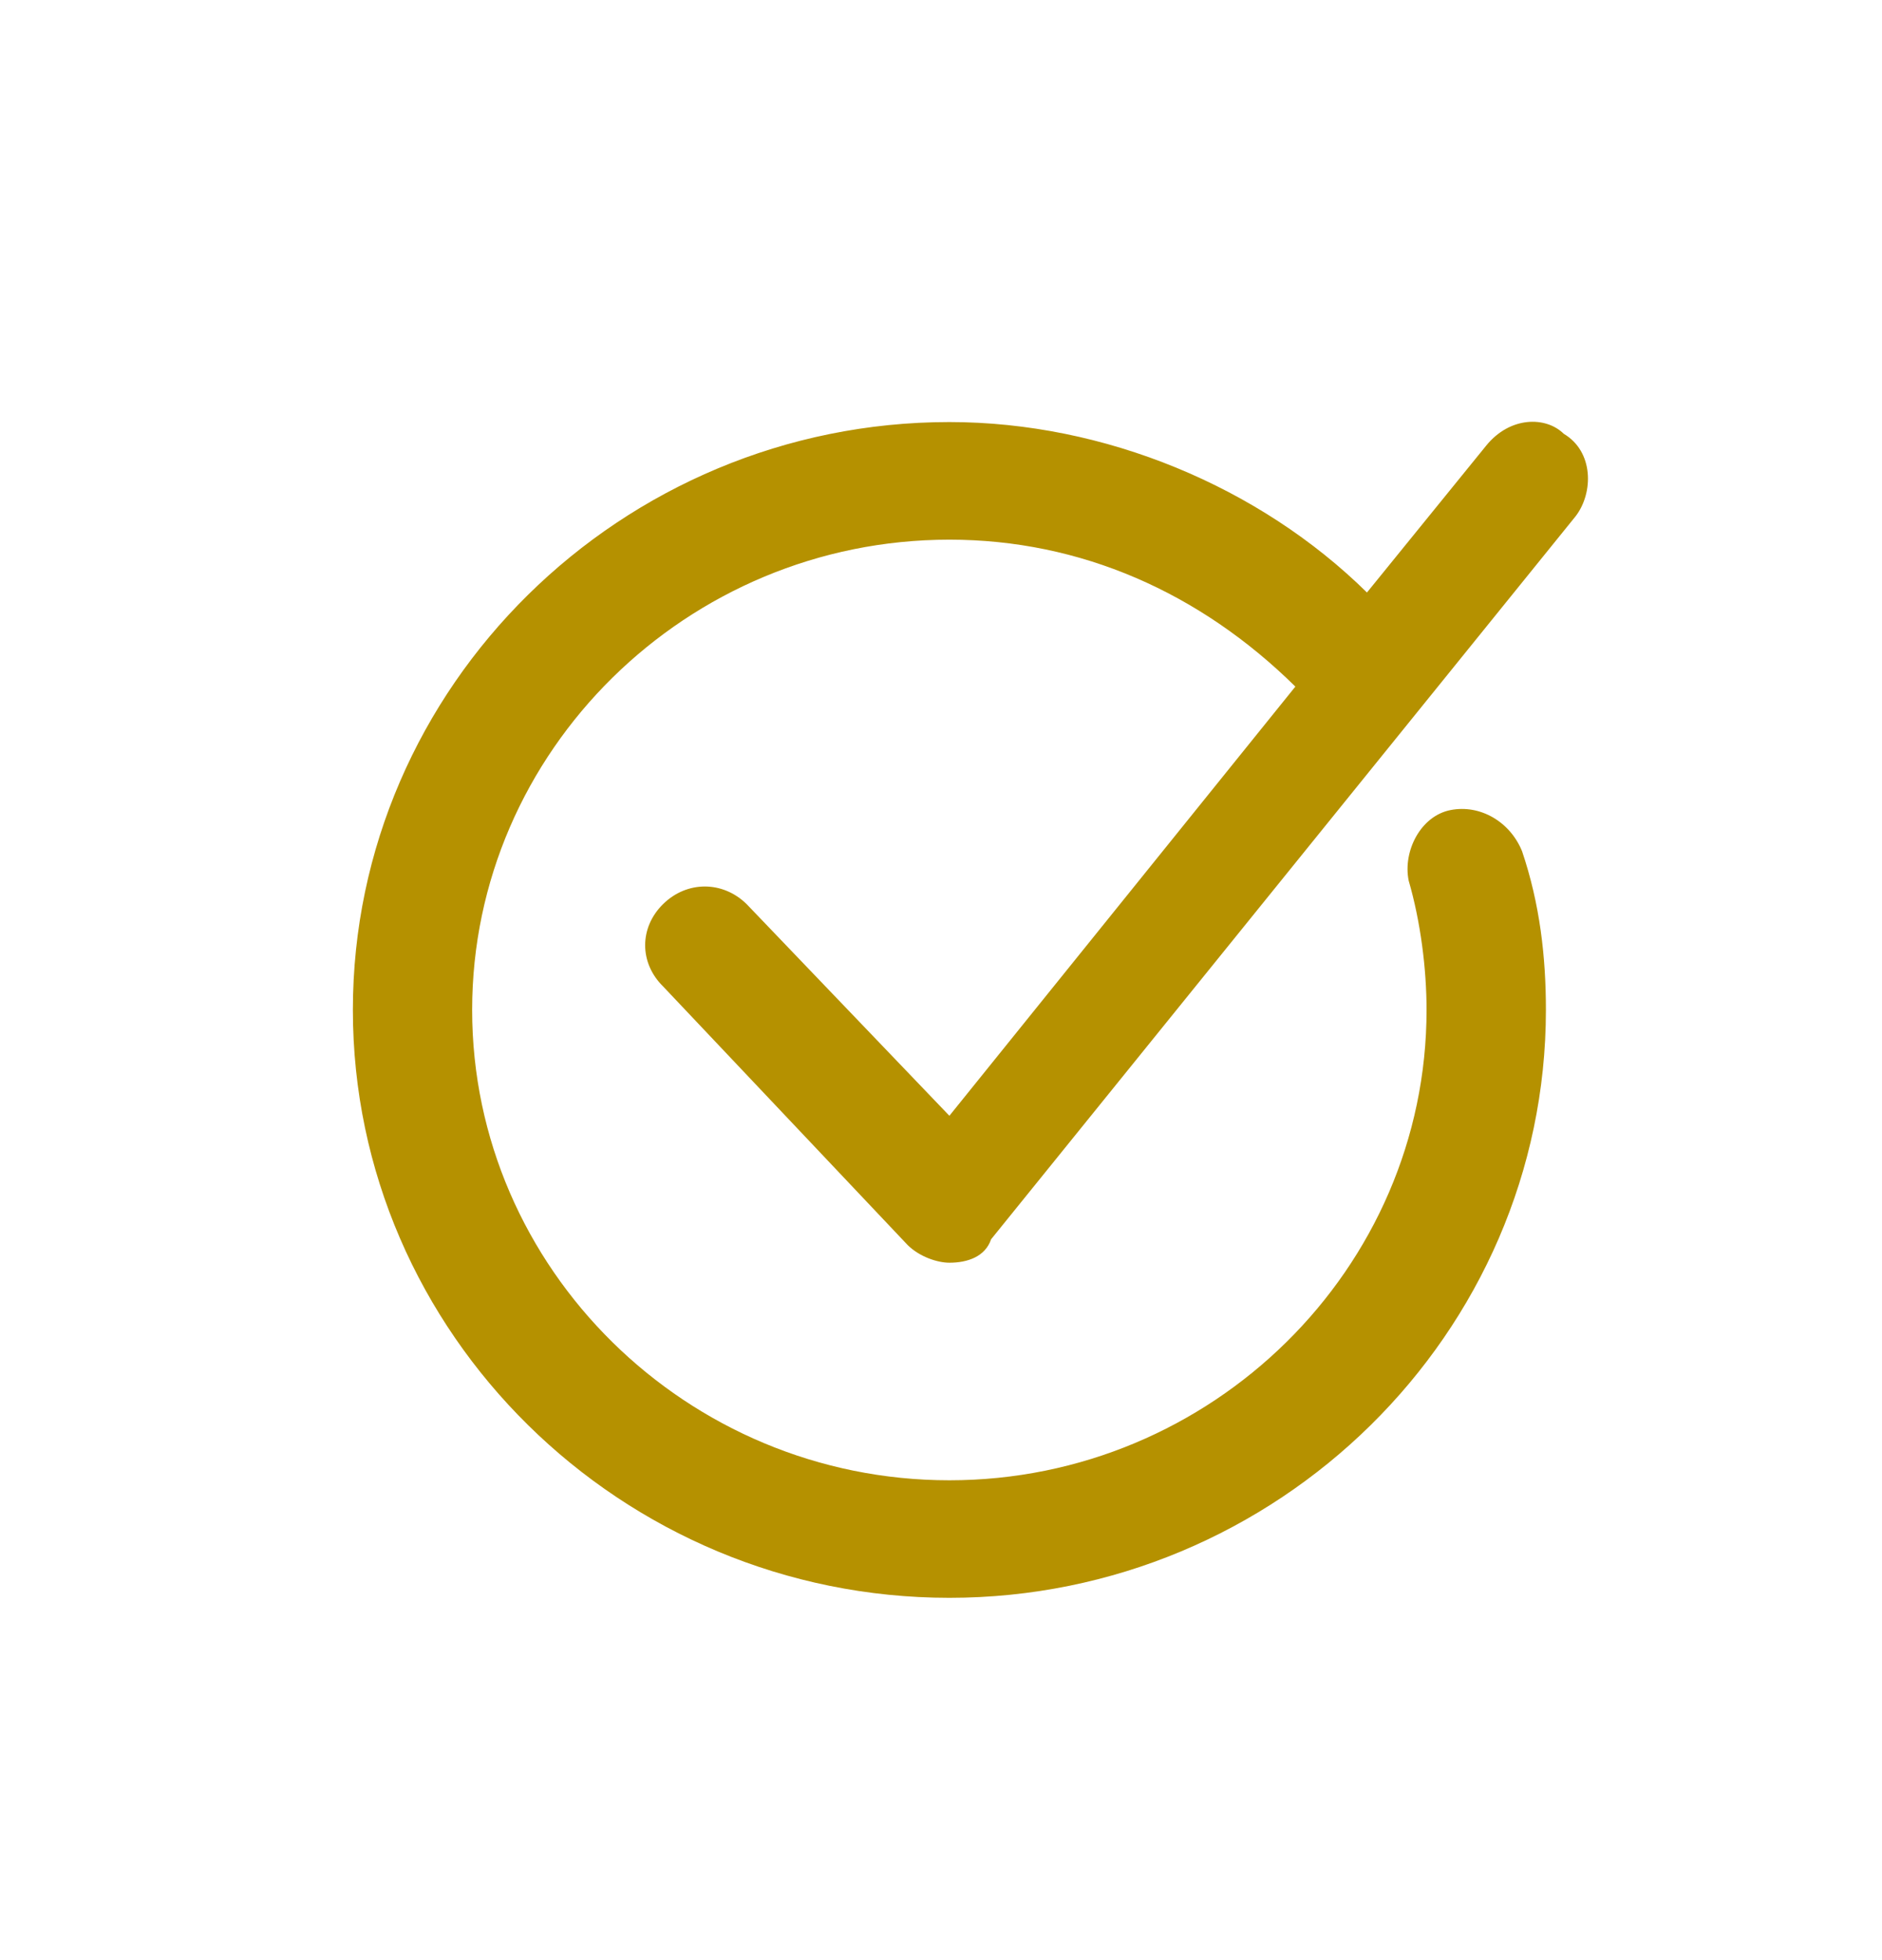
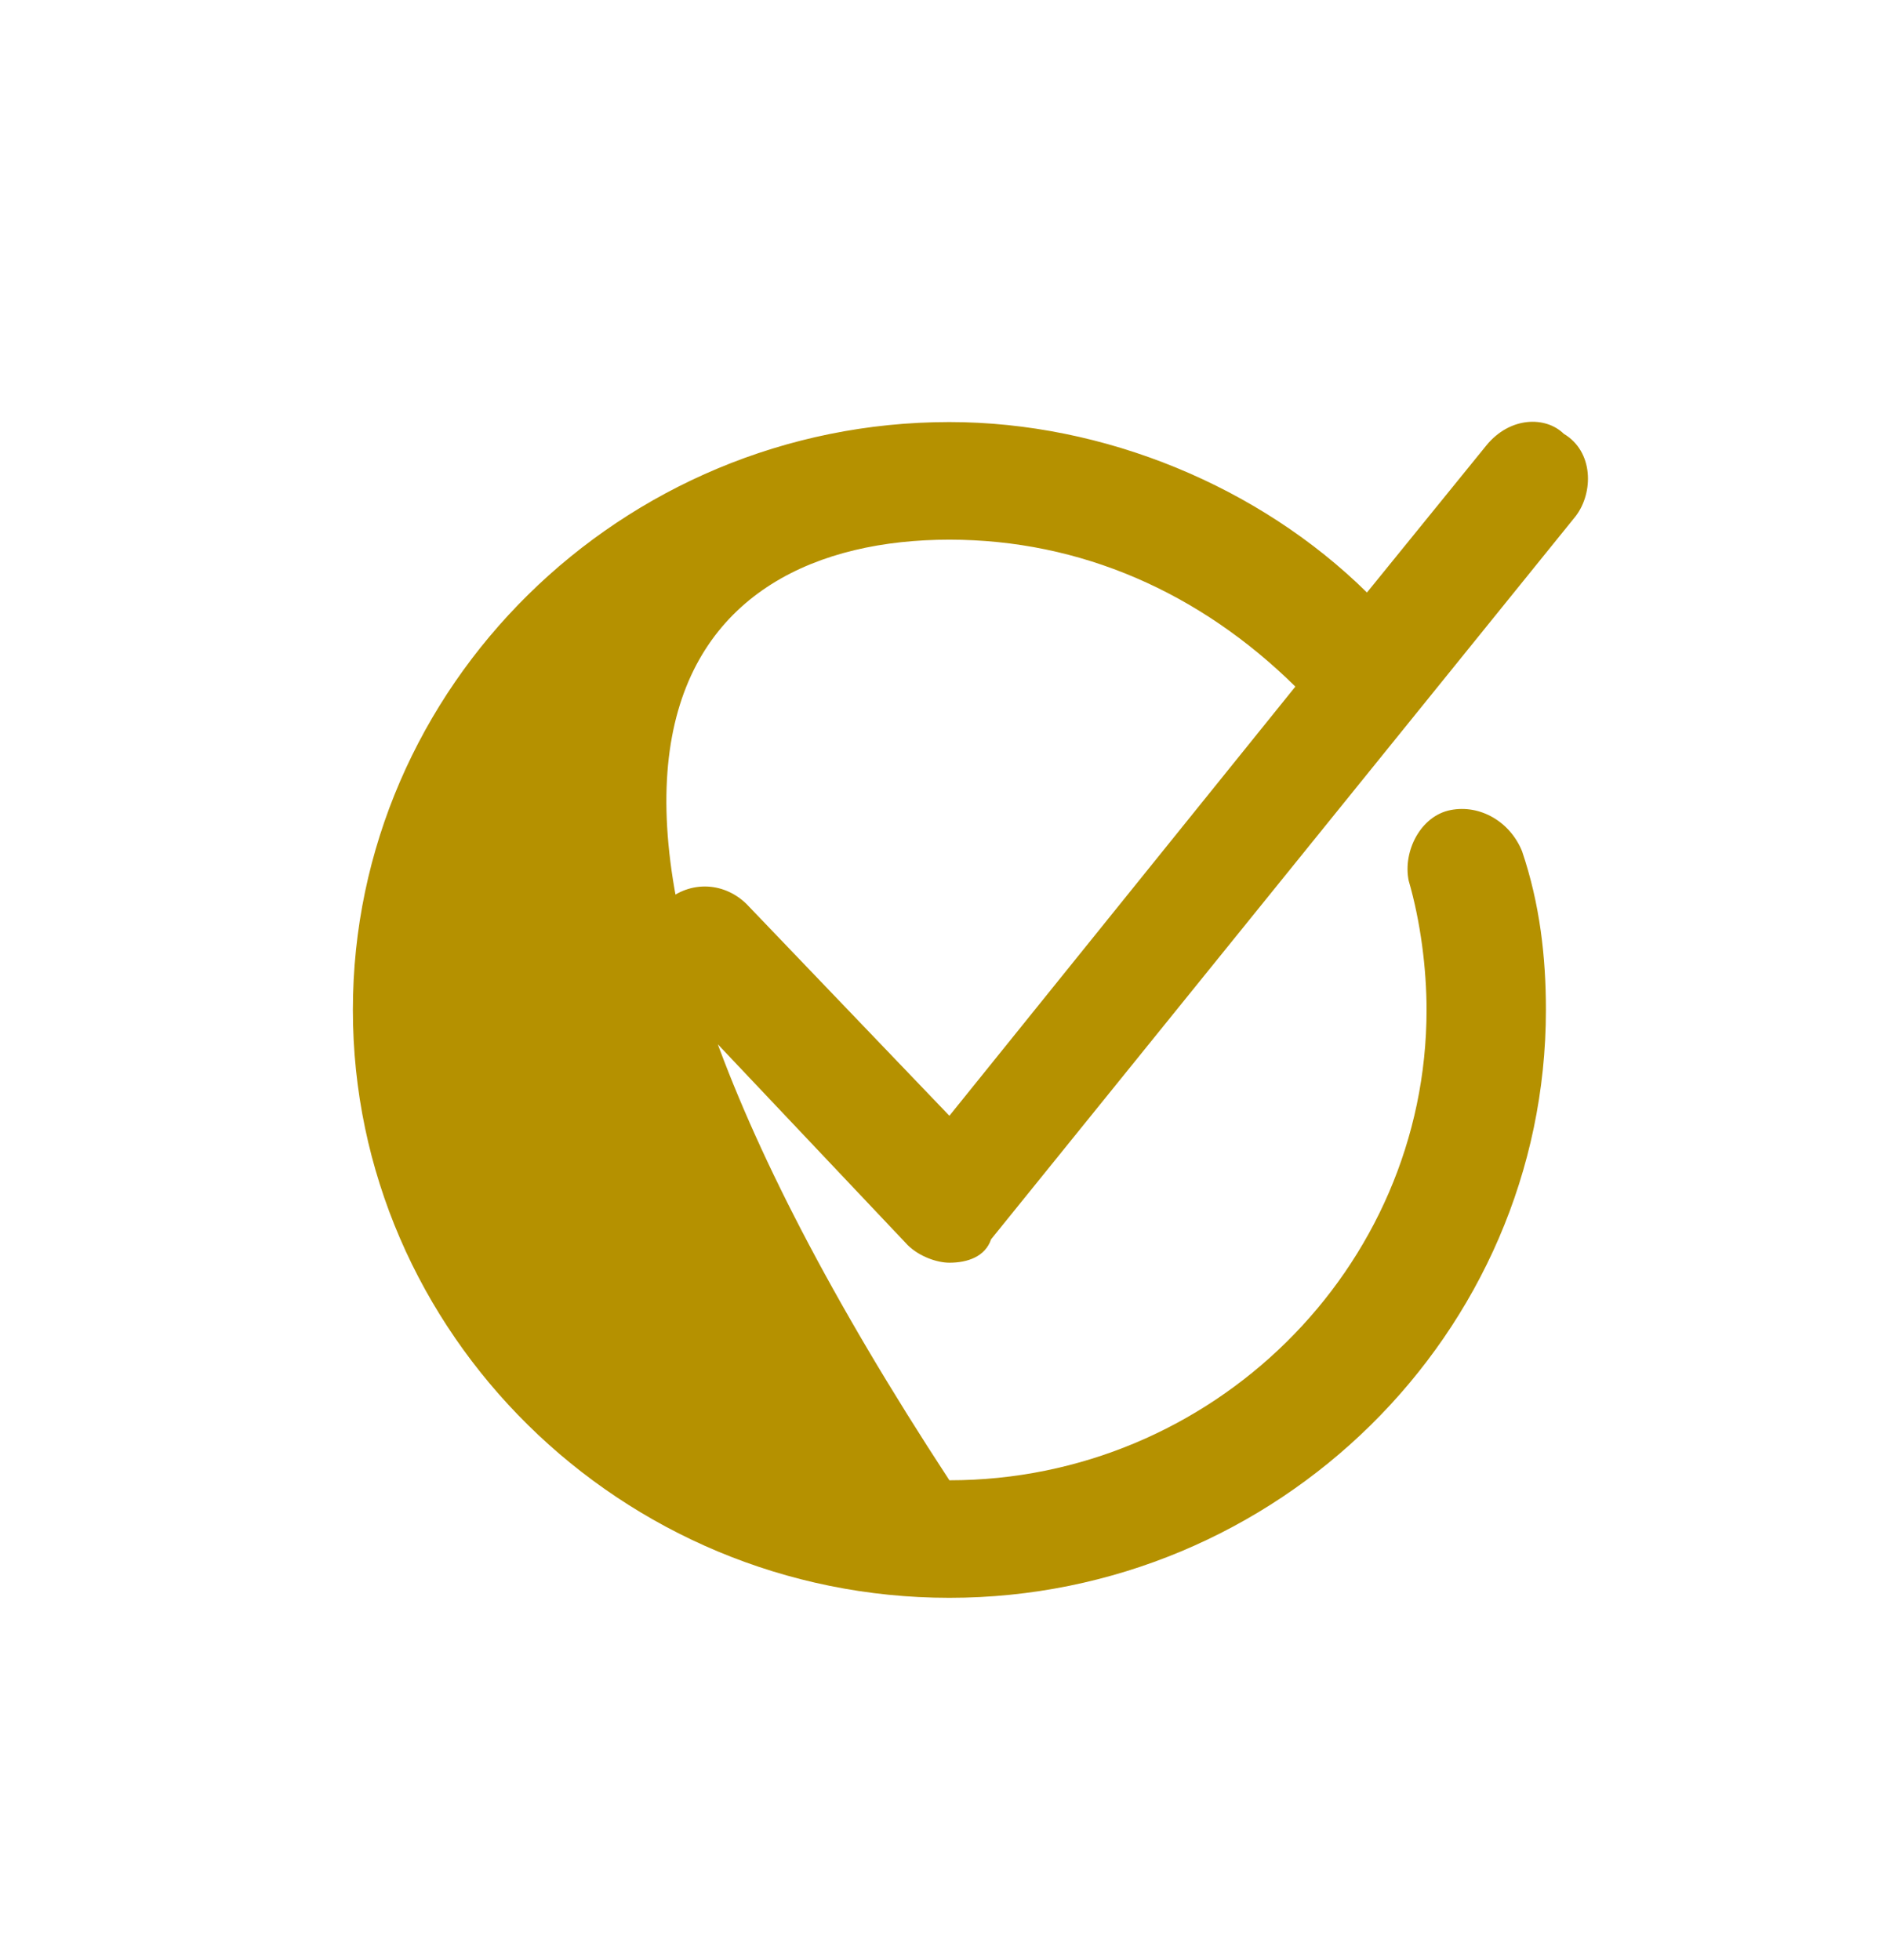
<svg xmlns="http://www.w3.org/2000/svg" width="24" height="25" viewBox="0 0 24 25" fill="none">
-   <path d="M9.521 11.531C9.216 11.232 8.76 11.232 8.456 11.531C8.151 11.831 8.151 12.281 8.456 12.581L11.575 15.88C11.727 16.03 11.955 16.105 12.107 16.105C12.335 16.105 12.563 16.03 12.639 15.806L20.094 6.583C20.323 6.283 20.323 5.758 19.942 5.533C19.714 5.308 19.258 5.308 18.953 5.683L17.432 7.557C16.063 6.208 14.085 5.383 12.107 5.383C7.923 5.383 4.5 8.757 4.5 12.881C4.5 17.005 7.923 20.379 12.107 20.379C16.291 20.379 19.714 17.005 19.714 12.881C19.714 12.206 19.638 11.531 19.41 10.857C19.258 10.482 18.877 10.257 18.497 10.332C18.116 10.407 17.888 10.857 17.964 11.232C18.116 11.756 18.192 12.356 18.192 12.881C18.192 16.18 15.454 18.88 12.107 18.88C8.76 18.88 6.021 16.18 6.021 12.881C6.021 9.582 8.76 6.883 12.107 6.883C13.78 6.883 15.302 7.557 16.519 8.757L12.107 14.231L9.521 11.531Z" fill="#B59100" />
+   <path d="M9.521 11.531C9.216 11.232 8.76 11.232 8.456 11.531C8.151 11.831 8.151 12.281 8.456 12.581L11.575 15.88C11.727 16.03 11.955 16.105 12.107 16.105C12.335 16.105 12.563 16.03 12.639 15.806L20.094 6.583C20.323 6.283 20.323 5.758 19.942 5.533C19.714 5.308 19.258 5.308 18.953 5.683L17.432 7.557C16.063 6.208 14.085 5.383 12.107 5.383C7.923 5.383 4.5 8.757 4.5 12.881C4.5 17.005 7.923 20.379 12.107 20.379C16.291 20.379 19.714 17.005 19.714 12.881C19.714 12.206 19.638 11.531 19.41 10.857C19.258 10.482 18.877 10.257 18.497 10.332C18.116 10.407 17.888 10.857 17.964 11.232C18.116 11.756 18.192 12.356 18.192 12.881C18.192 16.18 15.454 18.88 12.107 18.88C6.021 9.582 8.76 6.883 12.107 6.883C13.78 6.883 15.302 7.557 16.519 8.757L12.107 14.231L9.521 11.531Z" fill="#B59100" />
</svg>